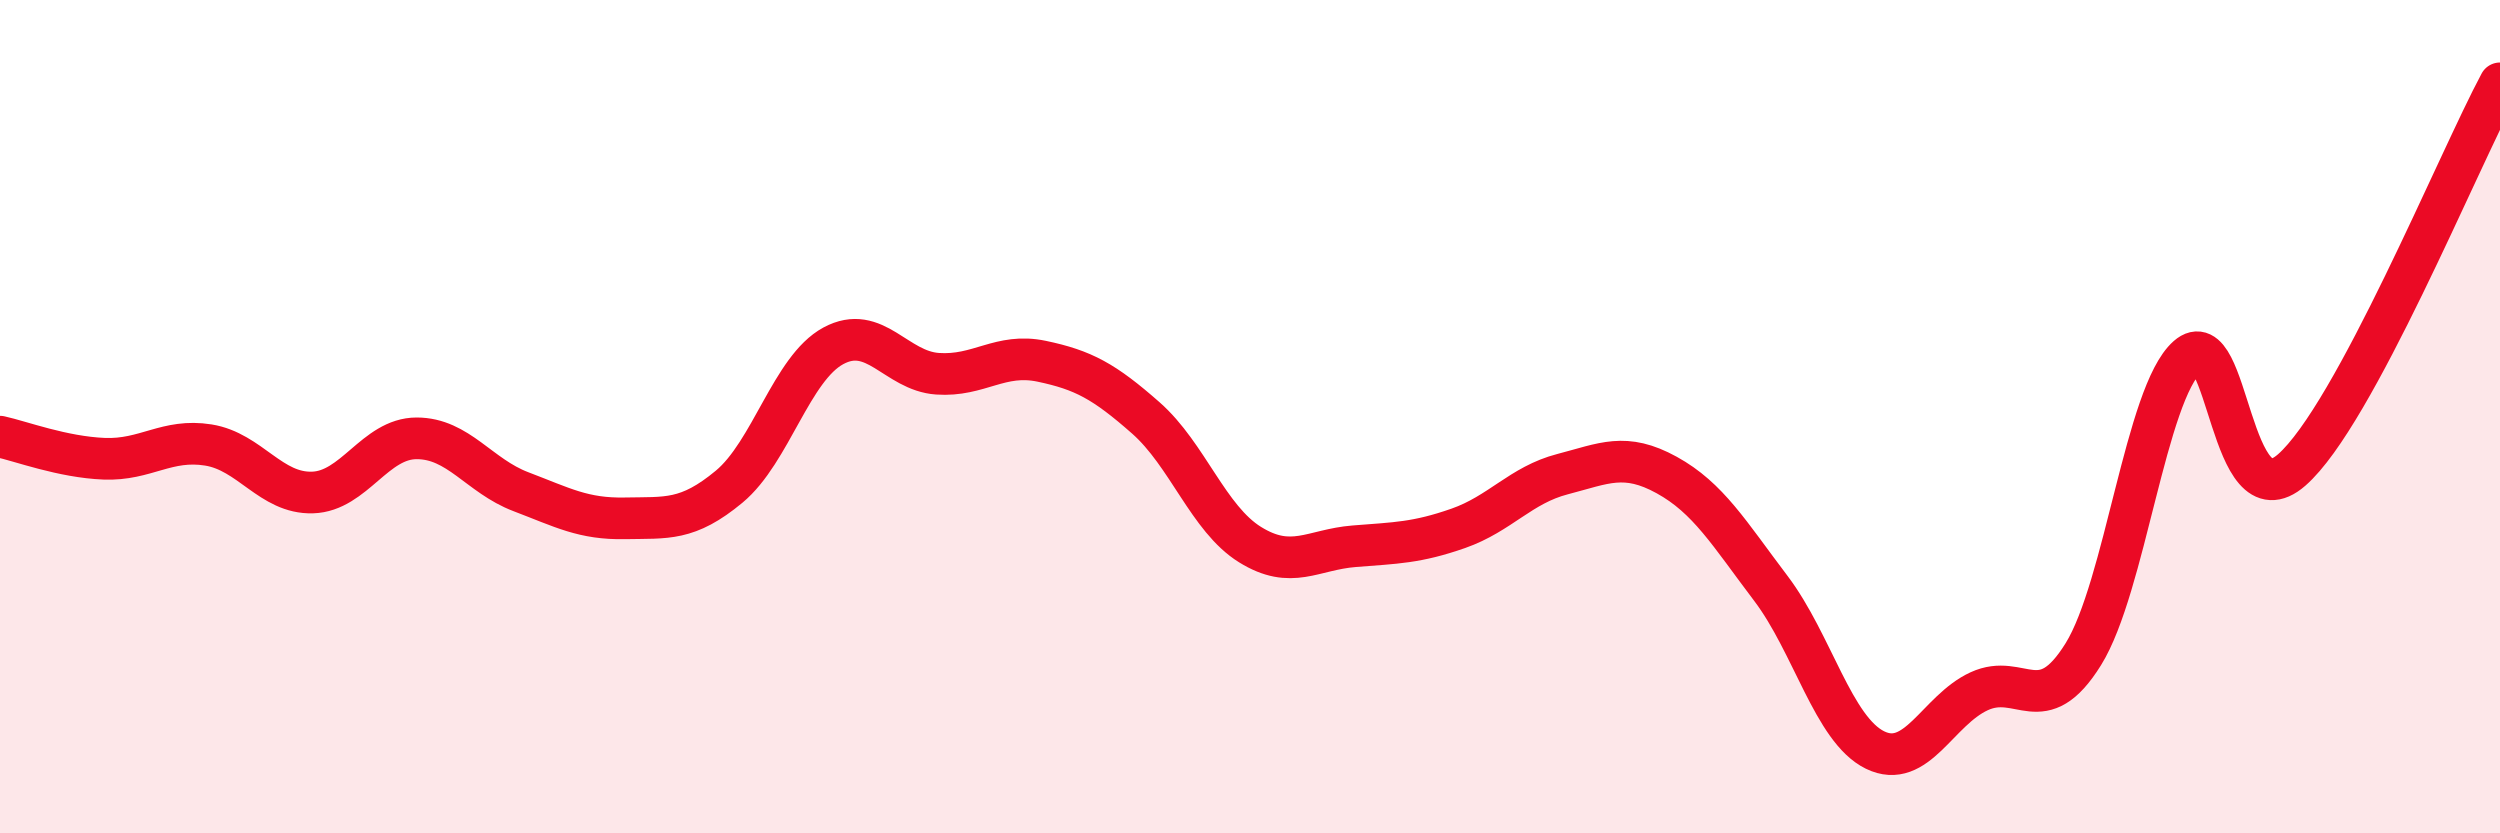
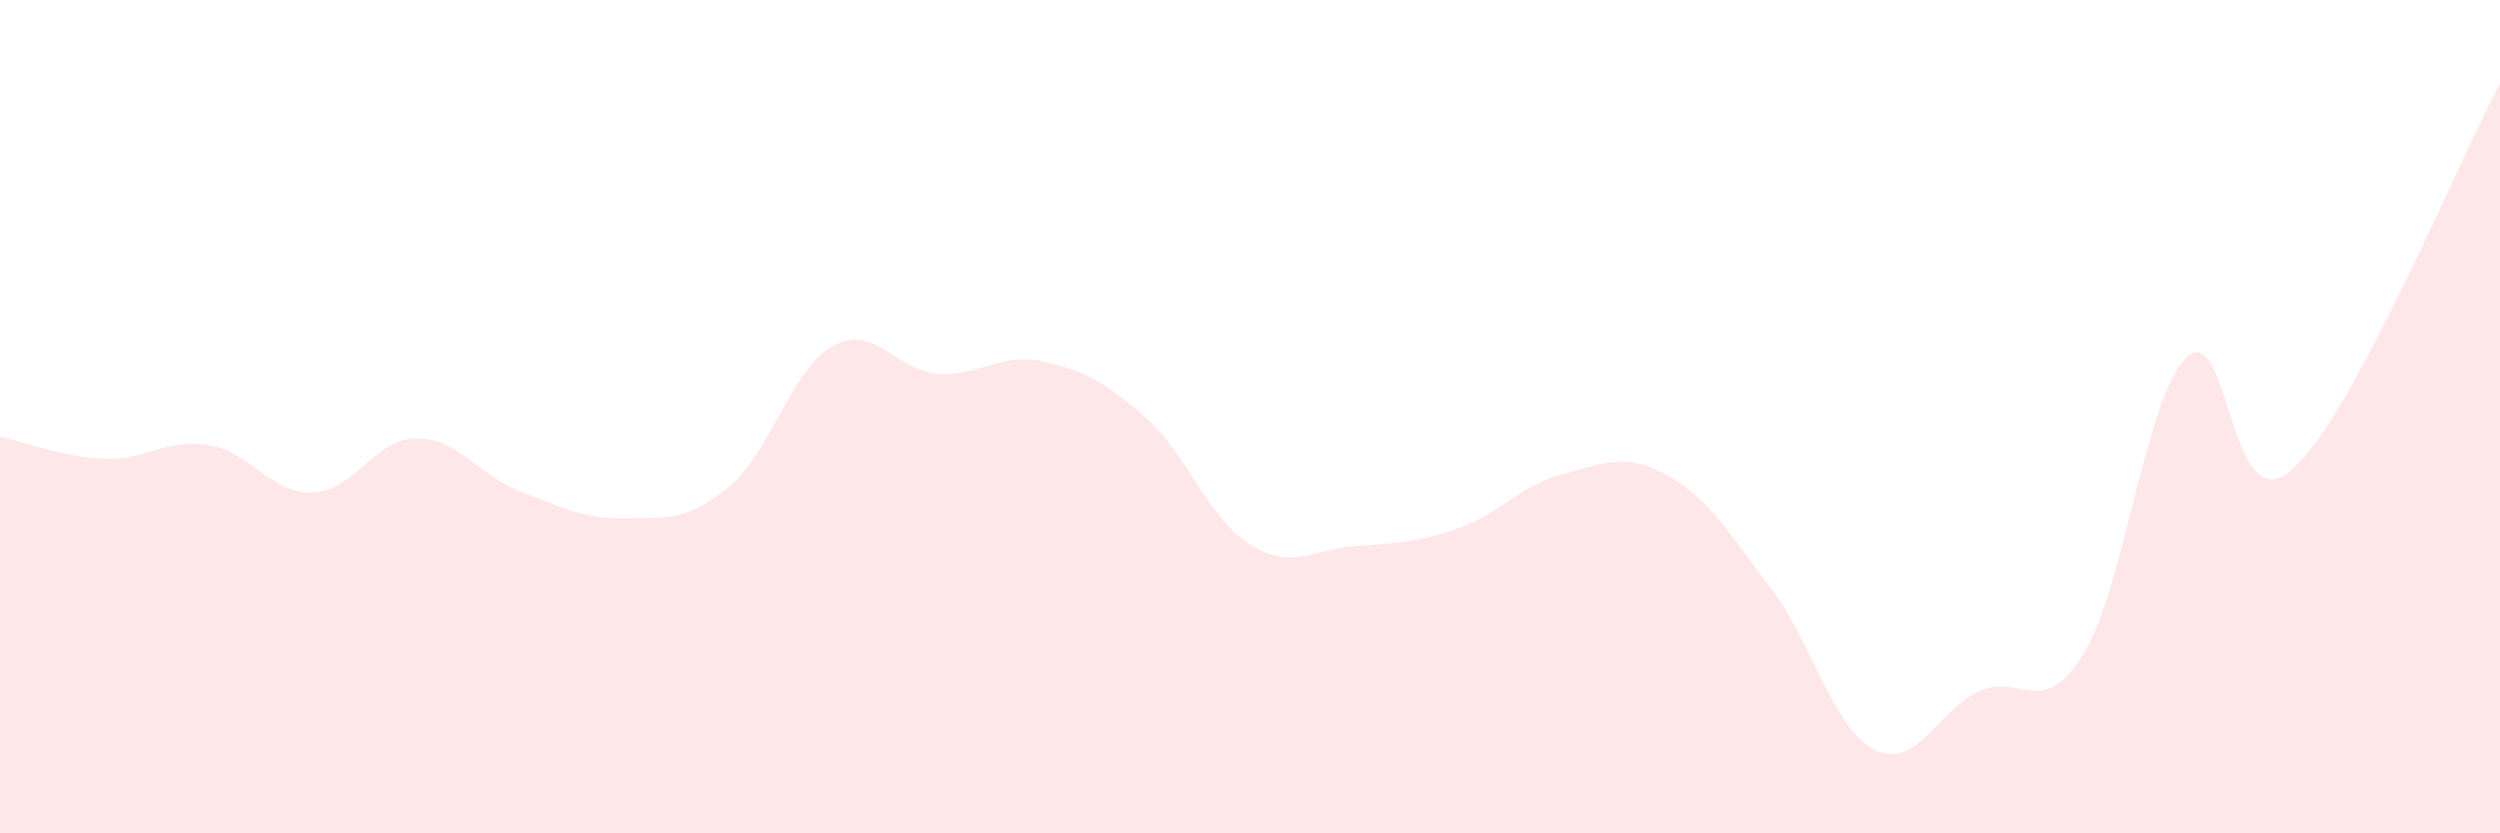
<svg xmlns="http://www.w3.org/2000/svg" width="60" height="20" viewBox="0 0 60 20">
  <path d="M 0,10.48 C 0.5,10.59 1.5,10.97 2.5,11.01 C 3.5,11.05 4,10.52 5,10.68 C 6,10.84 6.5,11.85 7.5,11.82 C 8.5,11.79 9,10.52 10,10.52 C 11,10.52 11.5,11.42 12.5,11.8 C 13.5,12.18 14,12.46 15,12.44 C 16,12.42 16.5,12.51 17.5,11.68 C 18.5,10.85 19,8.84 20,8.3 C 21,7.76 21.5,8.9 22.5,8.97 C 23.5,9.04 24,8.46 25,8.67 C 26,8.88 26.5,9.15 27.5,10.03 C 28.5,10.91 29,12.45 30,13.07 C 31,13.69 31.5,13.19 32.5,13.11 C 33.5,13.03 34,13.03 35,12.68 C 36,12.33 36.5,11.64 37.5,11.38 C 38.5,11.12 39,10.85 40,11.4 C 41,11.95 41.5,12.8 42.5,14.12 C 43.5,15.44 44,17.51 45,18 C 46,18.49 46.5,17.05 47.5,16.59 C 48.5,16.13 49,17.31 50,15.7 C 51,14.09 51.5,9.44 52.5,8.56 C 53.5,7.68 53.5,12.59 55,11.28 C 56.5,9.97 59,3.86 60,2L60 20L0 20Z" fill="#EB0A25" opacity="0.1" stroke-linecap="round" stroke-linejoin="round" />
-   <path d="M 0,10.48 C 0.5,10.59 1.5,10.97 2.5,11.01 C 3.5,11.05 4,10.52 5,10.68 C 6,10.84 6.5,11.85 7.5,11.82 C 8.5,11.79 9,10.52 10,10.52 C 11,10.52 11.5,11.42 12.5,11.8 C 13.5,12.18 14,12.46 15,12.44 C 16,12.42 16.5,12.51 17.5,11.68 C 18.5,10.85 19,8.84 20,8.3 C 21,7.76 21.5,8.9 22.5,8.97 C 23.5,9.04 24,8.46 25,8.67 C 26,8.88 26.5,9.15 27.5,10.03 C 28.5,10.91 29,12.45 30,13.07 C 31,13.69 31.5,13.19 32.5,13.11 C 33.5,13.03 34,13.03 35,12.68 C 36,12.33 36.5,11.64 37.5,11.38 C 38.5,11.12 39,10.85 40,11.4 C 41,11.95 41.5,12.8 42.5,14.12 C 43.5,15.44 44,17.51 45,18 C 46,18.49 46.5,17.05 47.5,16.59 C 48.5,16.13 49,17.31 50,15.7 C 51,14.09 51.5,9.44 52.5,8.56 C 53.5,7.68 53.5,12.59 55,11.28 C 56.5,9.97 59,3.86 60,2" stroke="#EB0A25" stroke-width="1" fill="none" stroke-linecap="round" stroke-linejoin="round" />
</svg>